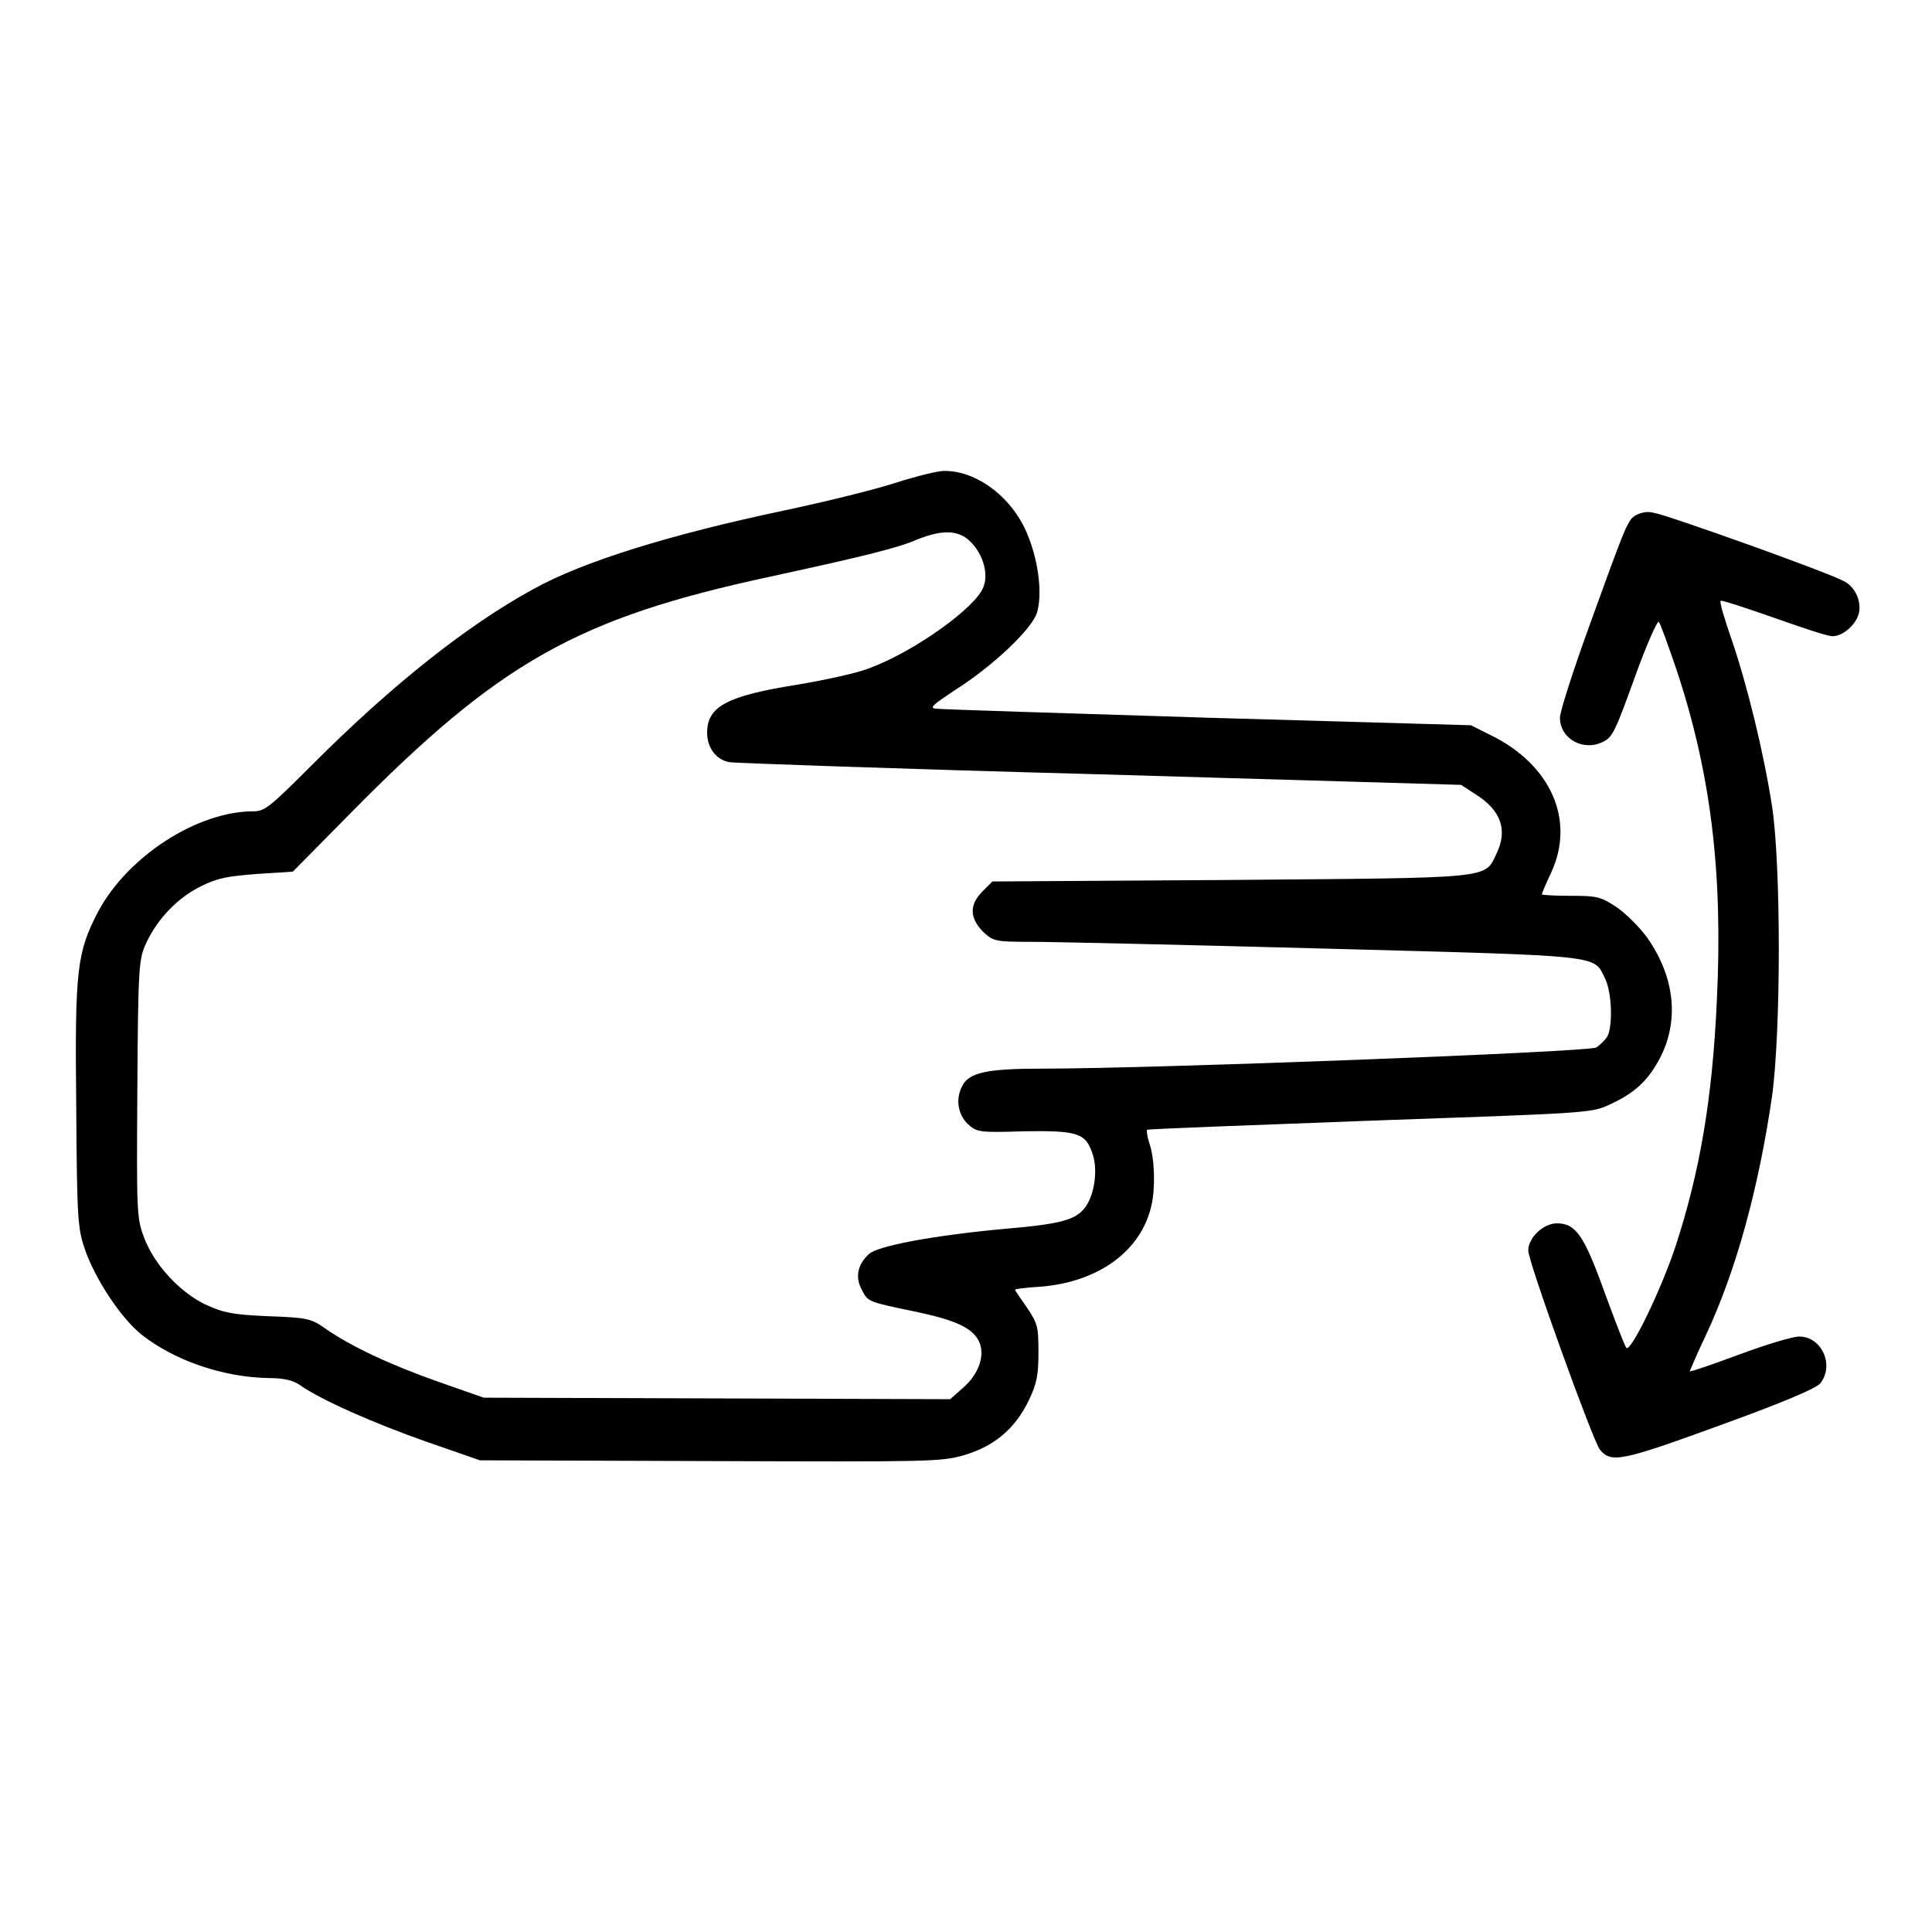
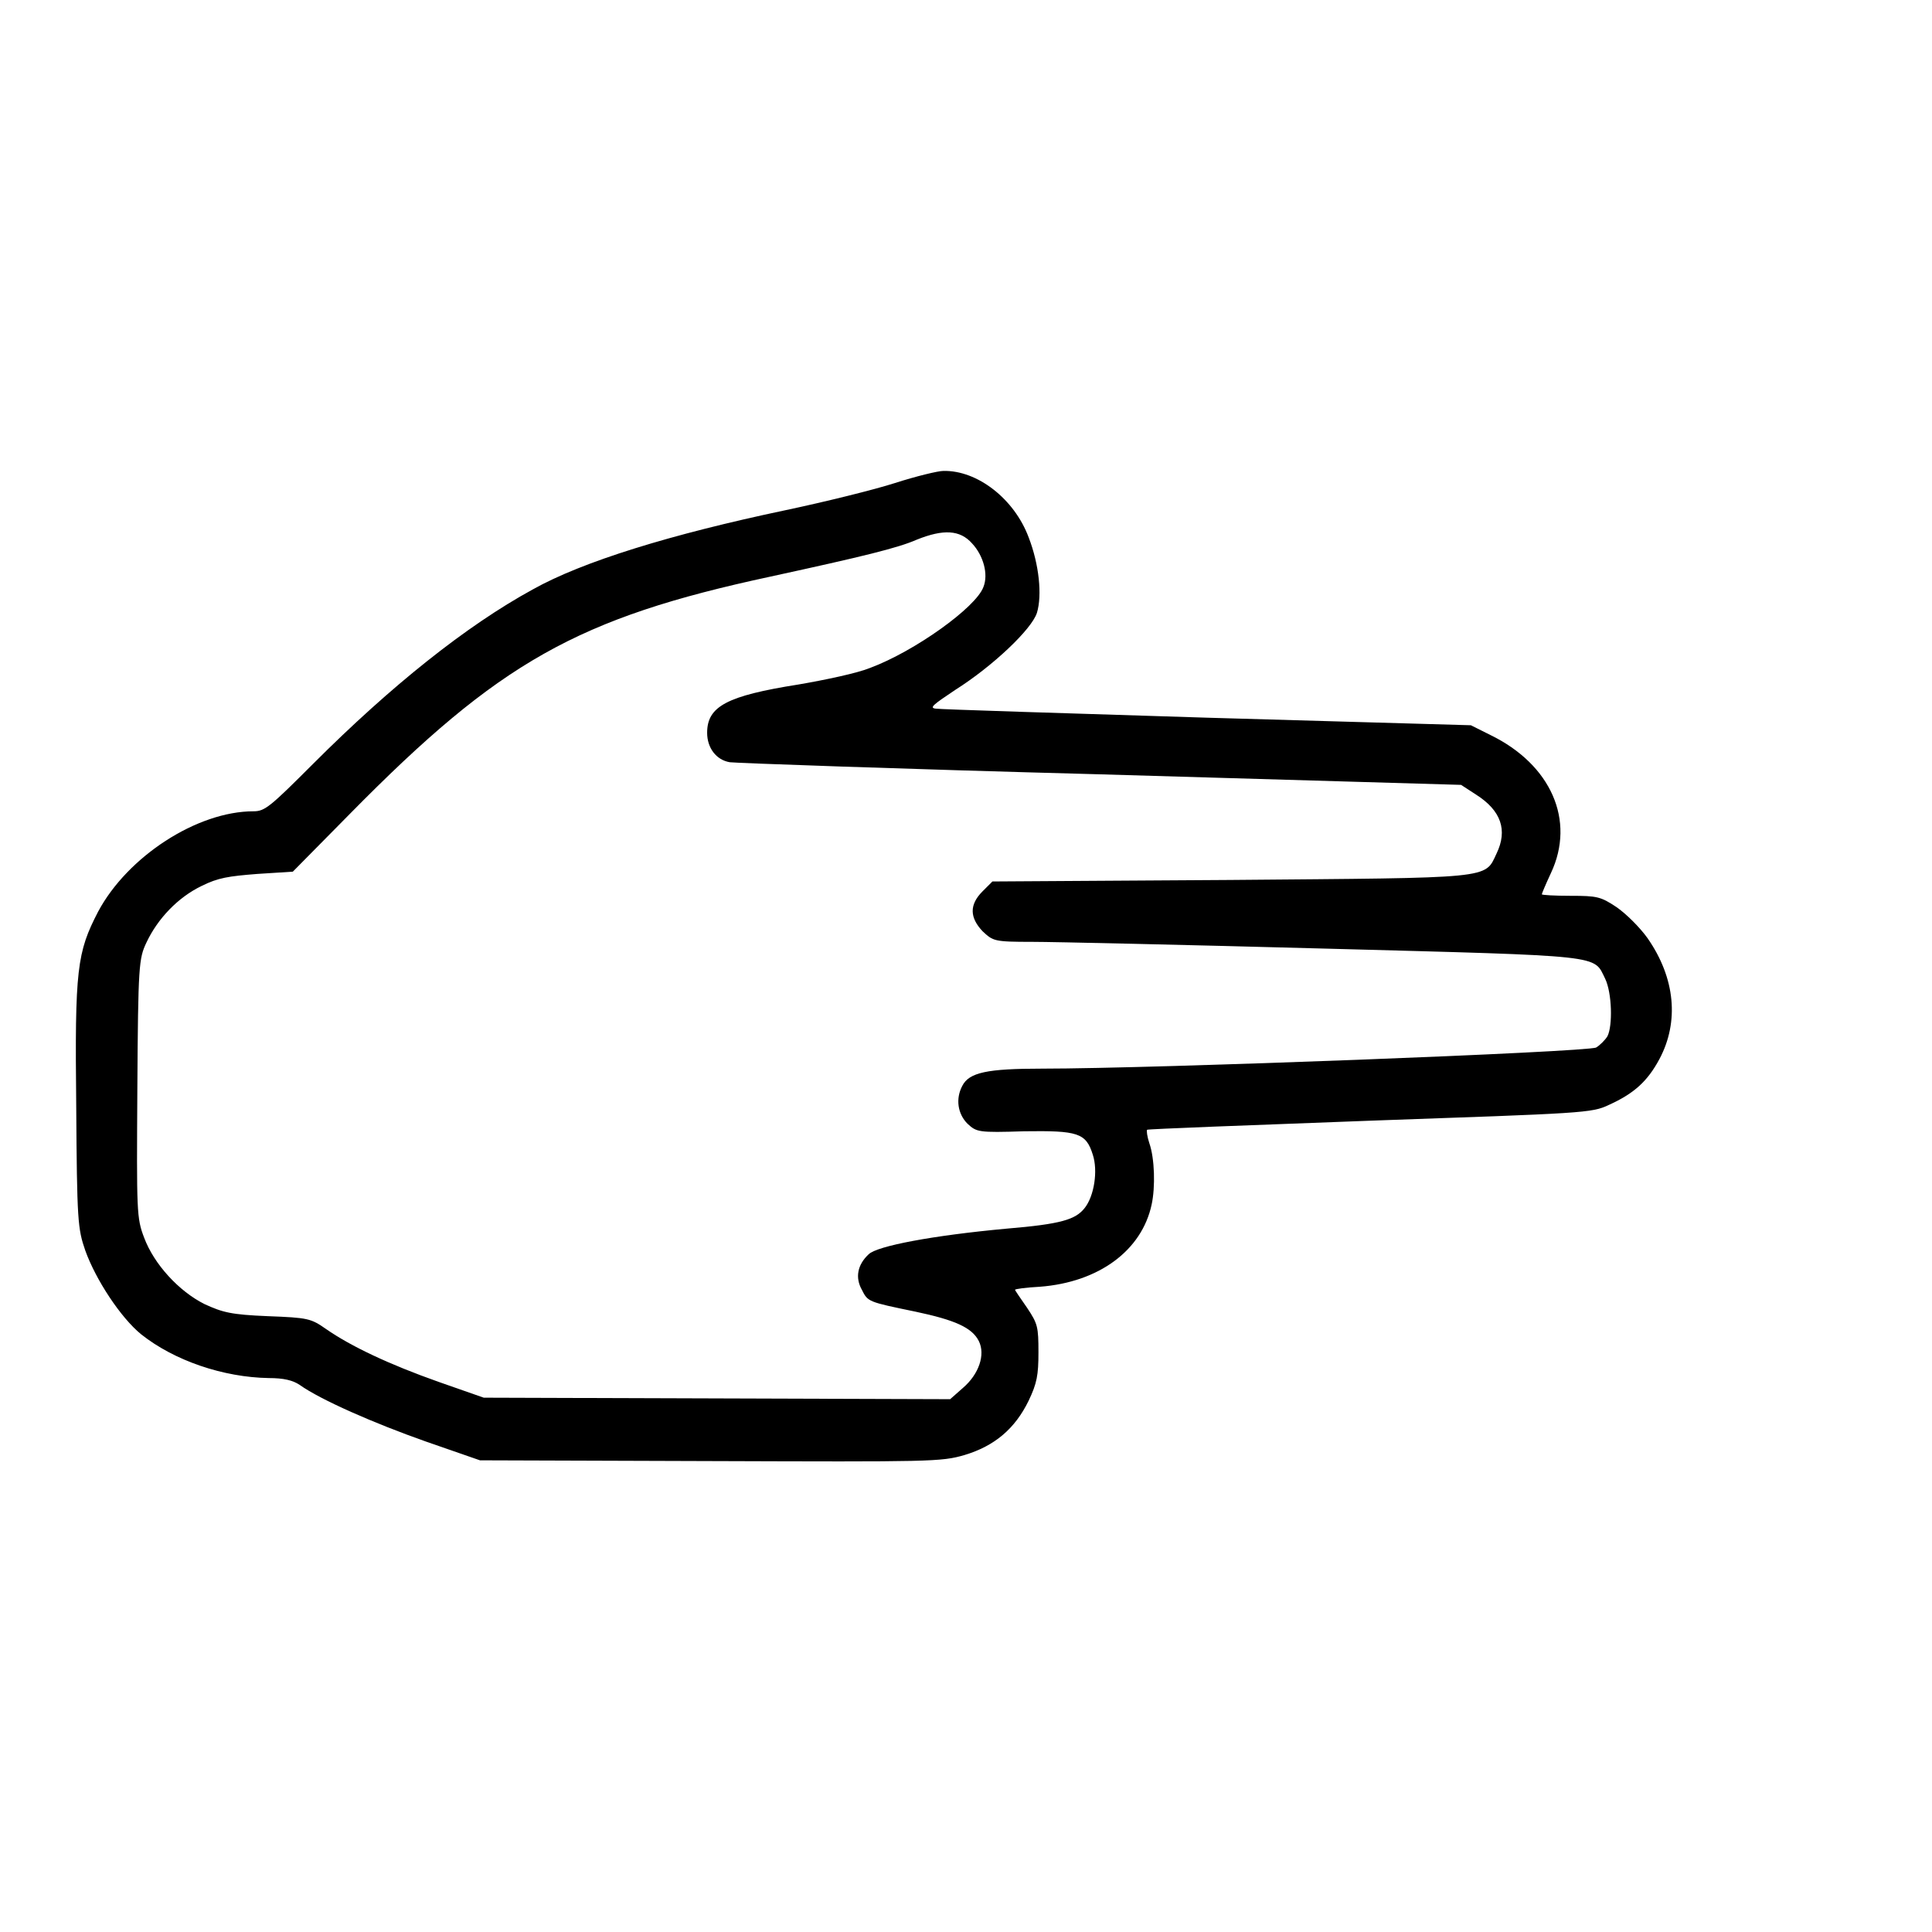
<svg xmlns="http://www.w3.org/2000/svg" version="1.1" x="0px" y="0px" viewBox="0 0 256 256" enable-background="new 0 0 256 256" xml:space="preserve">
  <g>
    <g>
      <g>
        <path fill="#000000" d="M118.6,64c-2.8,0.9-9.3,2.5-14.5,3.6c-15.2,3.2-26.9,6.8-33.5,10.5c-8.8,4.8-18.8,12.8-29.1,23.1c-5.7,5.7-6.4,6.3-7.9,6.3c-7.5,0-16.7,6-20.6,13.3c-2.8,5.4-3.1,7.6-2.9,25.7c0.1,15.3,0.2,16.3,1.2,19.2c1.4,3.9,4.7,8.9,7.4,11.1c4.4,3.5,10.9,5.7,16.9,5.8c2,0,3.2,0.3,4.1,0.9c2.8,2,9.9,5.1,16.7,7.5l7.2,2.5l30.5,0.1c29.3,0.1,30.6,0.1,33.7-0.8c4-1.2,6.7-3.5,8.5-7.2c1.1-2.3,1.3-3.4,1.3-6.4c0-3.4-0.1-3.8-1.5-5.9c-0.9-1.3-1.6-2.3-1.6-2.4c0-0.1,1.4-0.3,3.3-0.4c7.8-0.6,13.5-4.8,14.8-10.9c0.5-2.3,0.4-6.1-0.3-8.1c-0.3-0.9-0.4-1.7-0.3-1.8c0.1-0.1,13.4-0.6,29.5-1.2c28.4-1,29.4-1,31.7-2.1c3.3-1.5,5.1-3.1,6.7-6.1c2.6-4.9,2.1-10.7-1.6-16c-1-1.4-2.8-3.2-4.1-4.1c-2.1-1.4-2.6-1.5-6.1-1.5c-2.1,0-3.8-0.1-3.8-0.2c0-0.1,0.5-1.3,1.2-2.8c3.3-7,0-14.4-8-18.3l-2.6-1.3l-34.9-1c-19.2-0.6-35.4-1.1-36-1.2c-0.9-0.1-0.4-0.5,2.6-2.5c4.9-3.1,10.1-8,10.8-10.2c0.7-2.3,0.3-6.4-1.1-10c-1.9-5.1-6.8-8.9-11.3-8.8C124.3,62.4,121.4,63.1,118.6,64z M128.8,72c1.5,1.6,2.2,4.1,1.5,5.8c-1,2.7-9.1,8.5-15,10.7c-1.7,0.7-6,1.6-9.5,2.2c-9.5,1.5-12.1,2.9-12.1,6.4c0,2,1.2,3.6,3,3.9c0.6,0.1,22.7,0.9,49,1.6l47.9,1.4l2,1.3c3.3,2.1,4.2,4.7,2.7,7.8c-1.6,3.4-0.3,3.2-35.3,3.5l-31.5,0.2l-1.3,1.3c-1.8,1.8-1.7,3.5,0,5.3c1.4,1.3,1.5,1.4,6.6,1.4c2.8,0,20.4,0.4,39,0.9c37.2,1,35.3,0.8,36.9,4c0.9,1.9,1,6.2,0.3,7.6c-0.3,0.5-1,1.2-1.5,1.5c-1.1,0.6-58.6,2.8-73.4,2.8c-7.3,0-9.7,0.5-10.6,2.3c-0.9,1.7-0.6,3.7,0.7,5c1.2,1.1,1.4,1.2,7.5,1c7.1-0.1,8.2,0.2,9.1,3.1c0.7,2.1,0.2,5.5-1.1,7.1c-1.2,1.5-3.1,2.1-10.3,2.7c-9.8,0.9-17.2,2.3-18.3,3.4c-1.5,1.4-1.8,3.1-0.9,4.7c0.8,1.6,0.8,1.6,7.1,2.9c5.2,1.1,7.5,2.1,8.4,3.9c0.9,1.8,0,4.4-2.1,6.2l-1.7,1.5l-30.9-0.1l-30.9-0.1l-6-2.1c-6.5-2.3-11.6-4.7-14.9-7c-2-1.4-2.4-1.5-7.7-1.7c-4.9-0.2-6-0.5-8.4-1.6c-3.4-1.7-6.7-5.3-8-8.8c-1-2.6-1-3.4-0.9-19.8c0.1-16.3,0.2-17.2,1.2-19.3c1.5-3.2,4.2-6,7.3-7.5c2.2-1.1,3.6-1.3,7.4-1.6l4.7-0.3l7.6-7.7c19.8-20.1,30.1-25.9,55.7-31.4c12.4-2.7,16.9-3.8,19.4-4.9C125,70.1,127.2,70.2,128.8,72z" />
-         <path fill="#000000" d="M216.9,68.2c-1.2,0.6-1.3,0.9-6.4,15c-2.1,5.8-3.8,11.1-3.8,11.9c0,2.8,3.1,4.5,5.7,3.2c1.3-0.6,1.7-1.6,4.2-8.5c1.5-4.2,3-7.6,3.2-7.4c0.2,0.2,1.2,3,2.3,6.2c4.6,13.8,6.2,27,5.4,43.8c-0.6,13.4-2.3,23-5.5,32.8c-1.9,5.7-5.9,14-6.5,13.4c-0.2-0.2-1.5-3.6-2.9-7.4c-2.7-7.5-3.8-9.1-6.3-9.1c-1.8,0-3.8,1.9-3.8,3.6c0,1.5,8.6,25.3,9.5,26.4c1.5,1.8,2.9,1.5,15.8-3.2c8.3-3,12.8-4.9,13.4-5.6c1.9-2.4,0.2-6.2-2.8-6.2c-0.9,0-4.5,1.1-8,2.4c-3.5,1.3-6.4,2.3-6.5,2.2c0,0,0.9-2.2,2.1-4.7c4-8.5,7-19.4,8.8-31.7c1.2-8.7,1.2-30.7,0-38.5c-1.1-7.1-3.3-16.1-5.4-22.2c-0.9-2.6-1.6-4.9-1.4-5c0.1-0.1,3.2,0.9,6.9,2.2c3.7,1.3,7.2,2.5,7.9,2.5c1.4,0,3.1-1.5,3.5-3c0.4-1.6-0.5-3.6-2-4.3c-2.4-1.3-24.1-9-25-9C218.4,67.7,217.5,67.9,216.9,68.2z" />
      </g>
    </g>
  </g>
</svg>